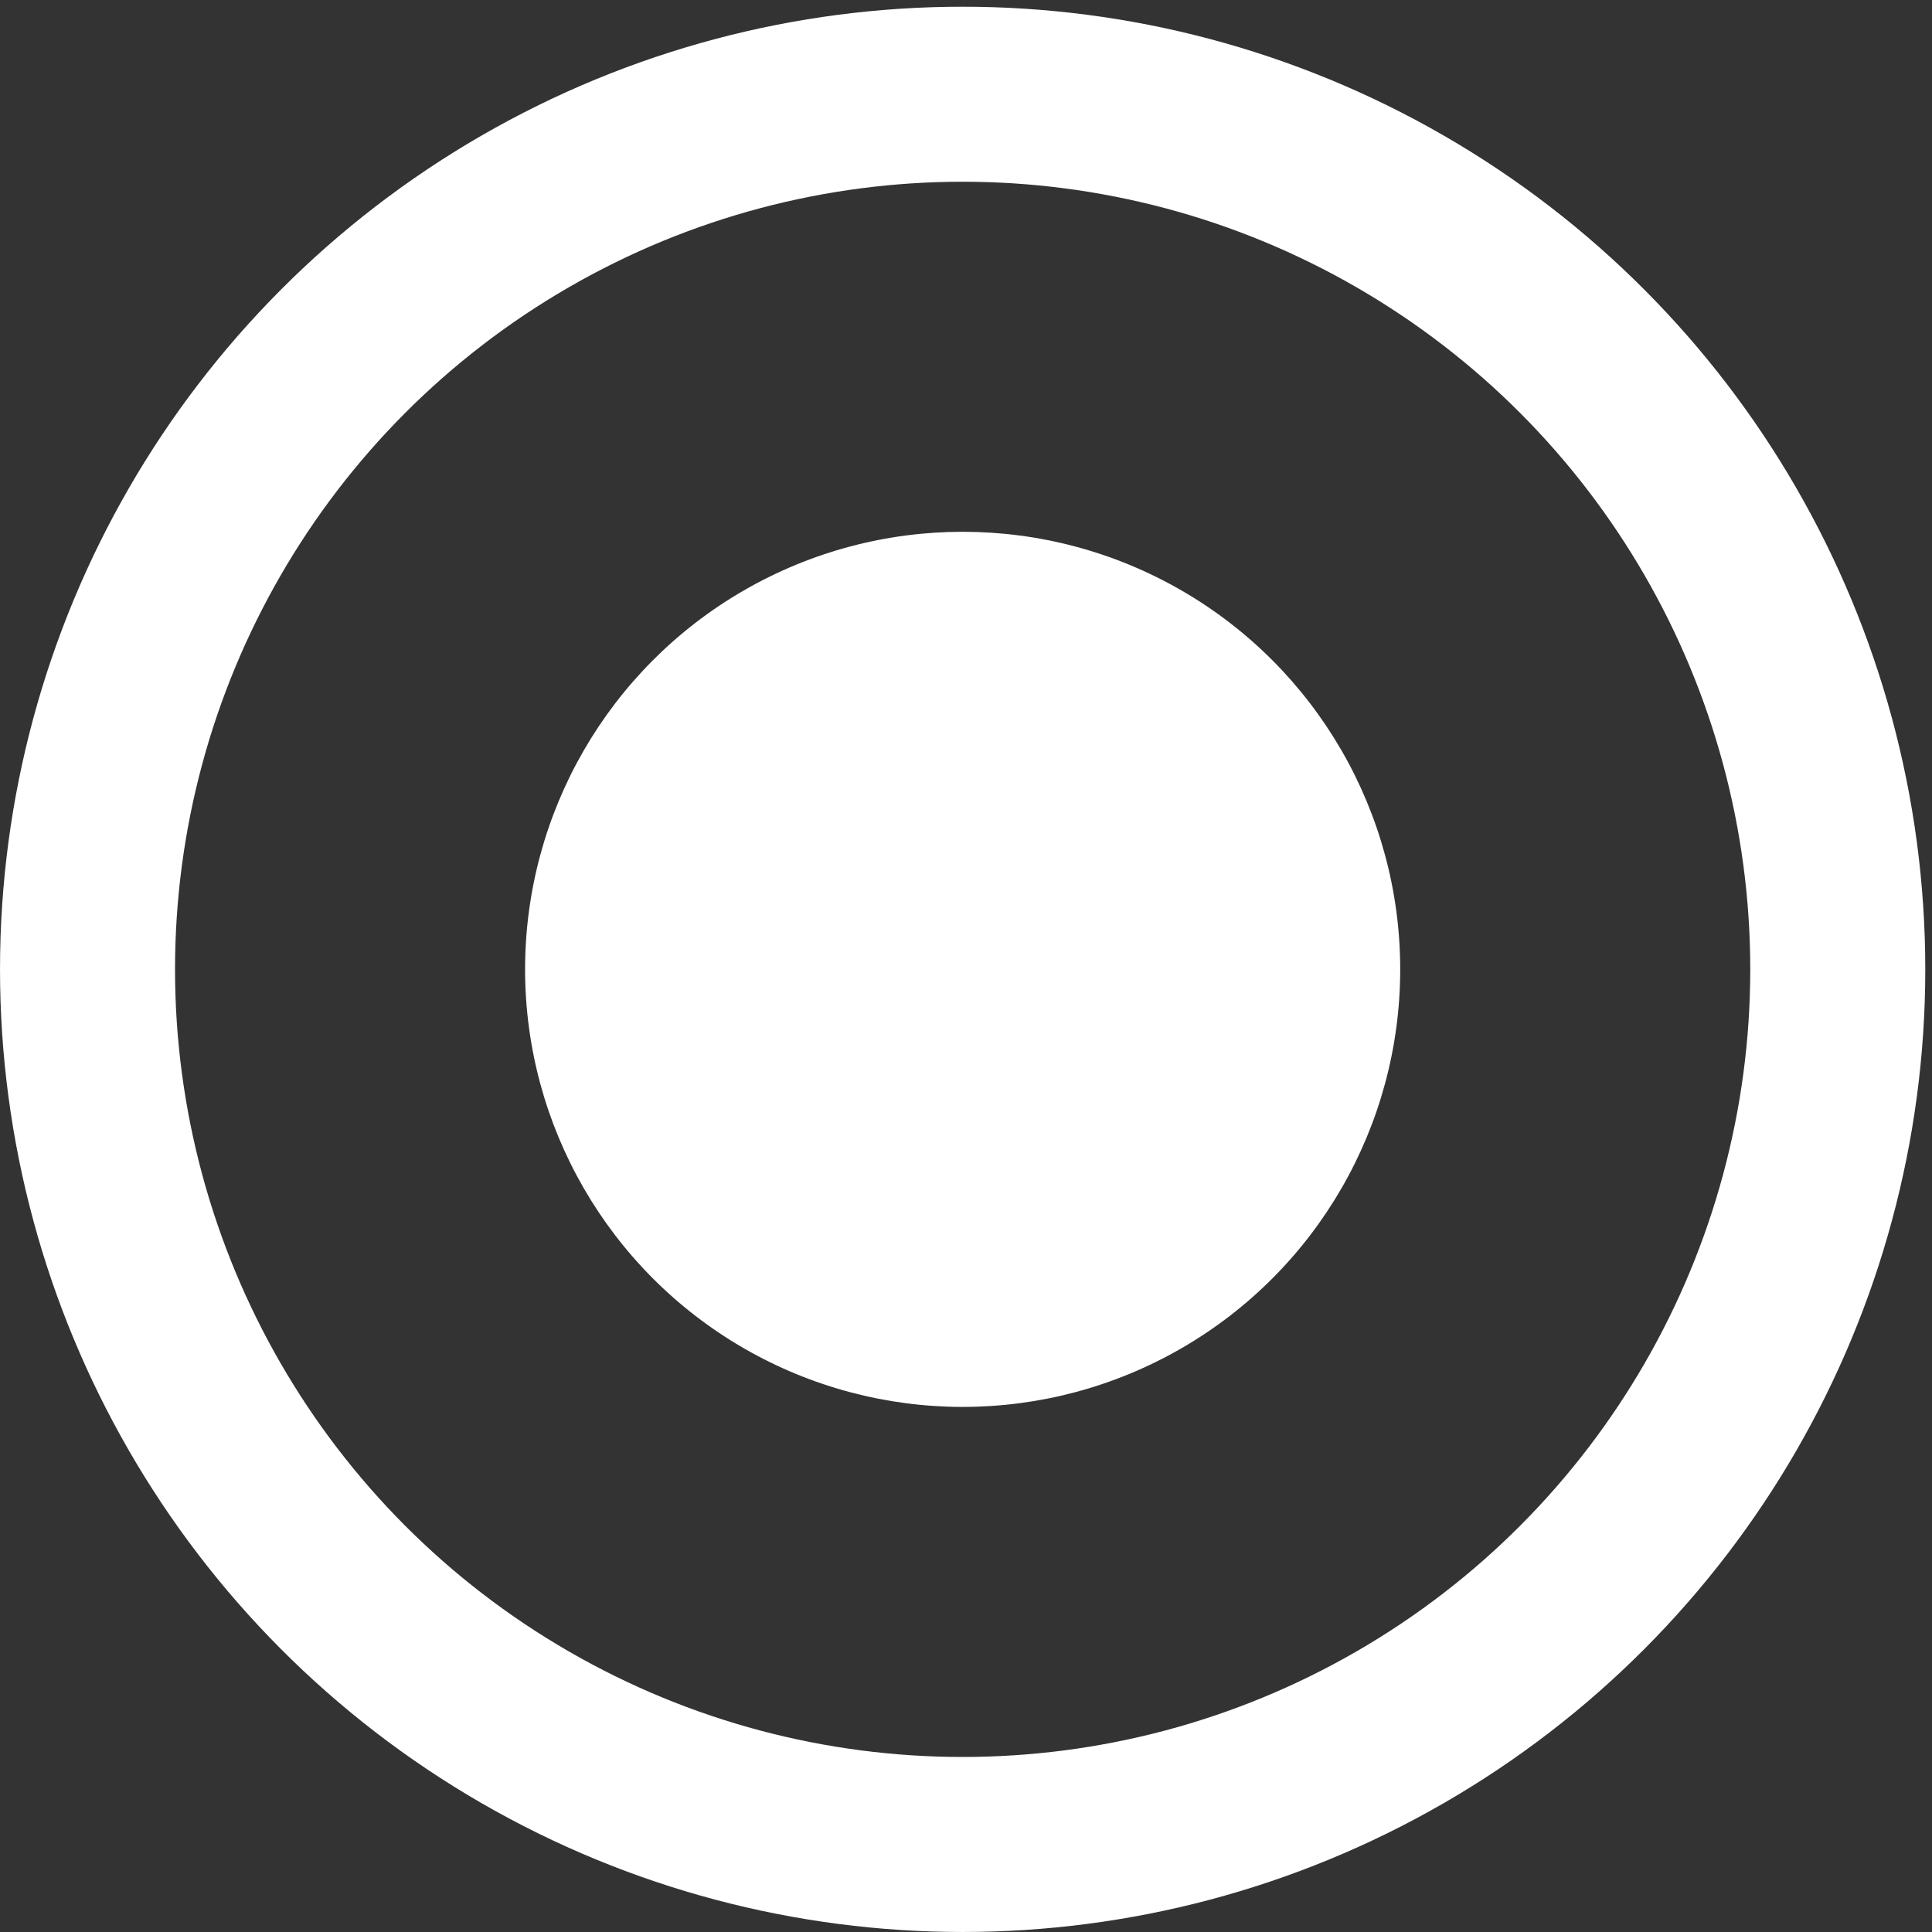
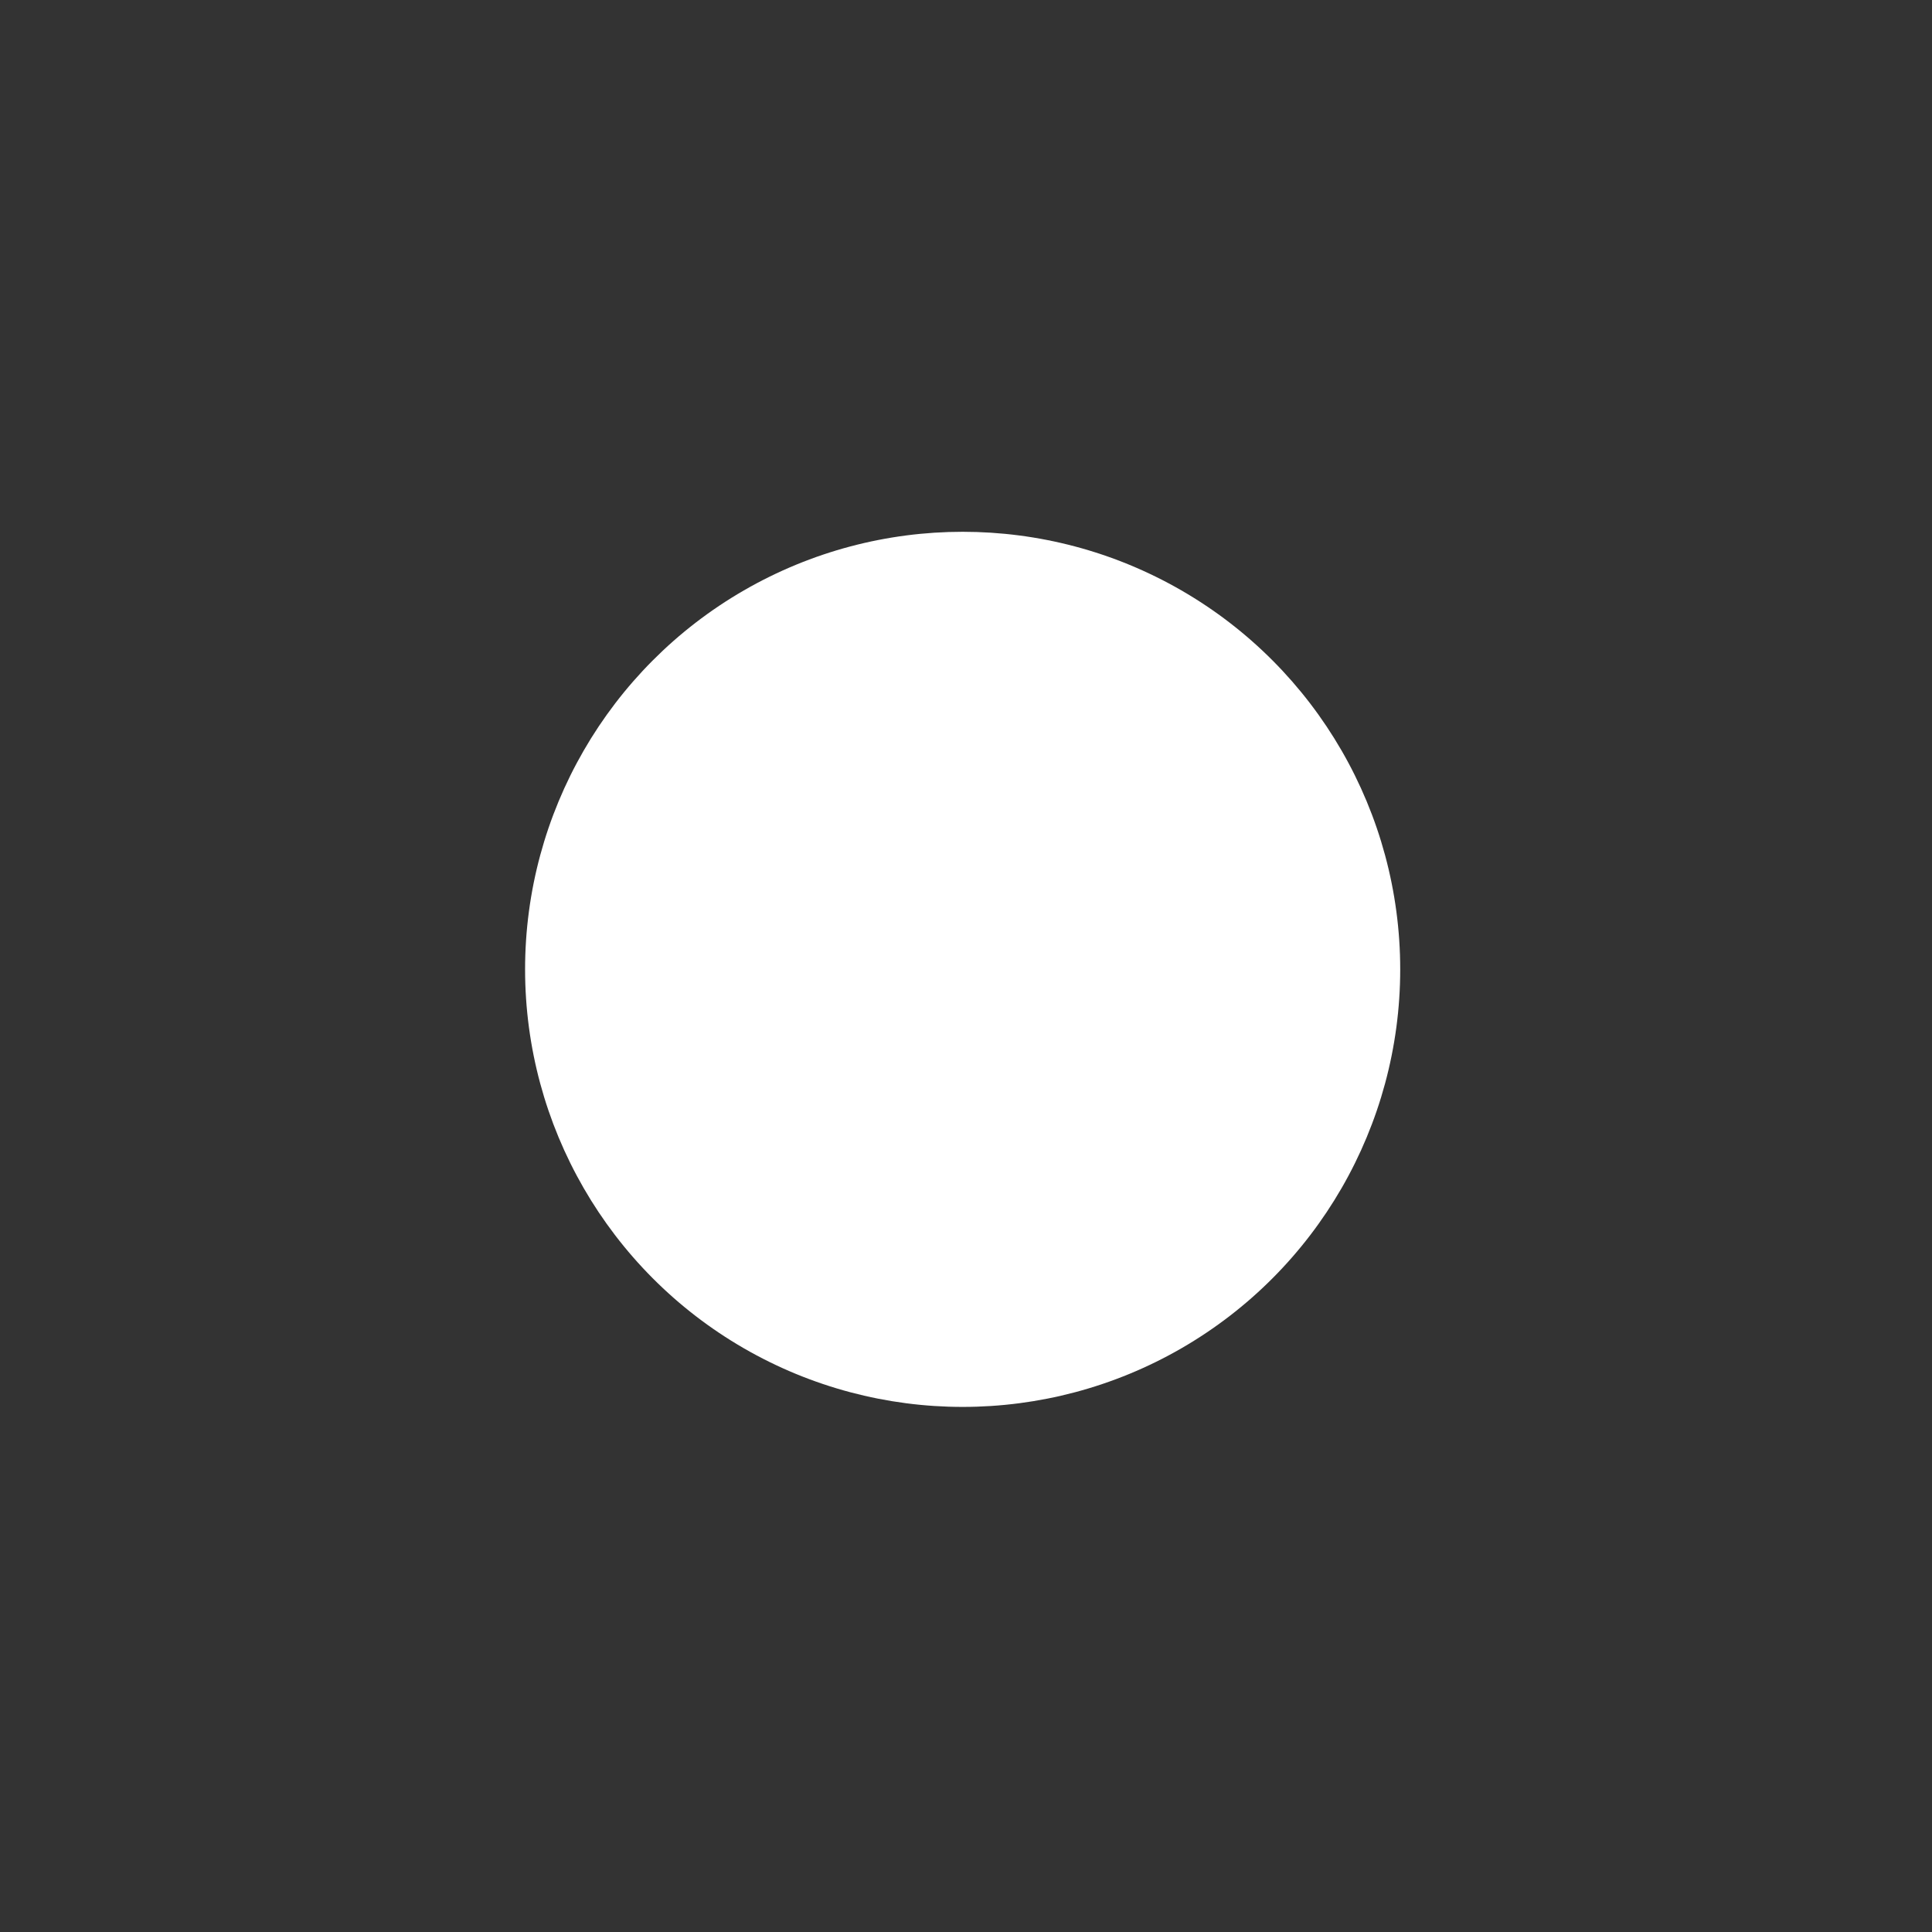
<svg xmlns="http://www.w3.org/2000/svg" width="83" height="83" viewBox="0 0 83 83" fill="none">
  <rect x="0" y="0" width="83" height="83" fill="#333333" stroke="none" />
  <circle cx="41.356" cy="41.644" r="18.798" fill="white" />
-   <circle cx="41.356" cy="41.644" r="37.596" stroke="white" stroke-width="7.519" />
</svg>